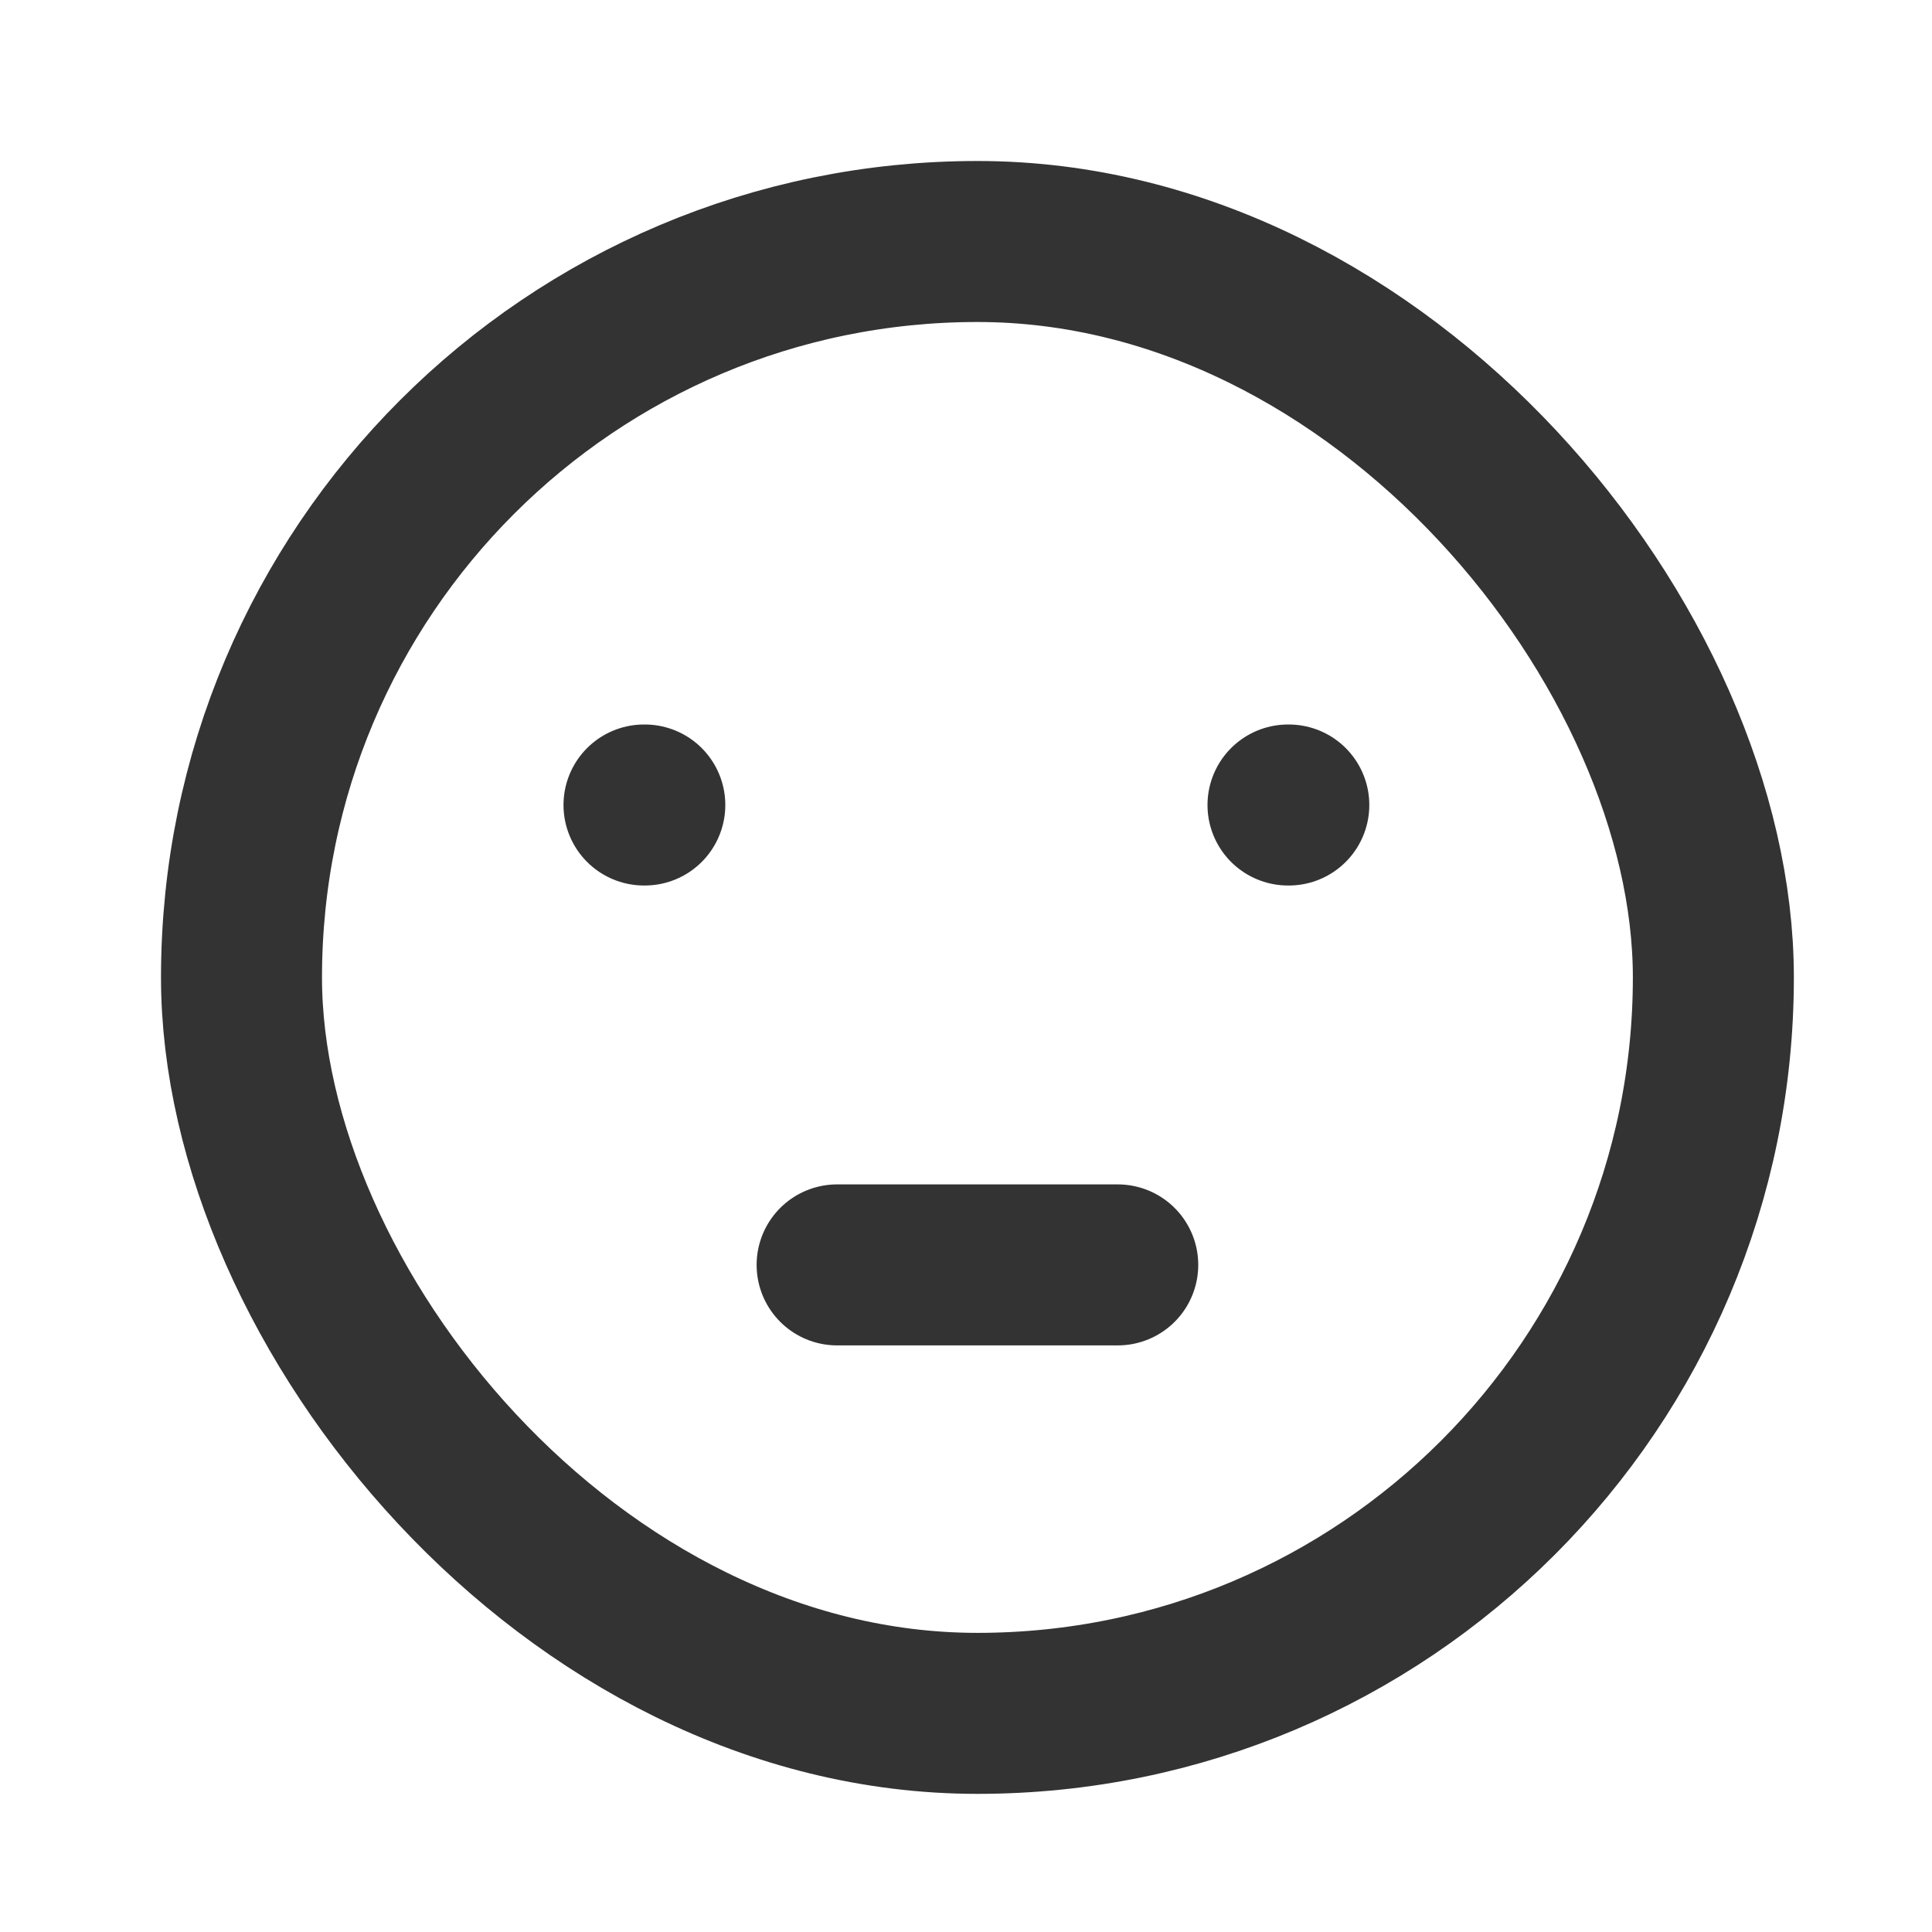
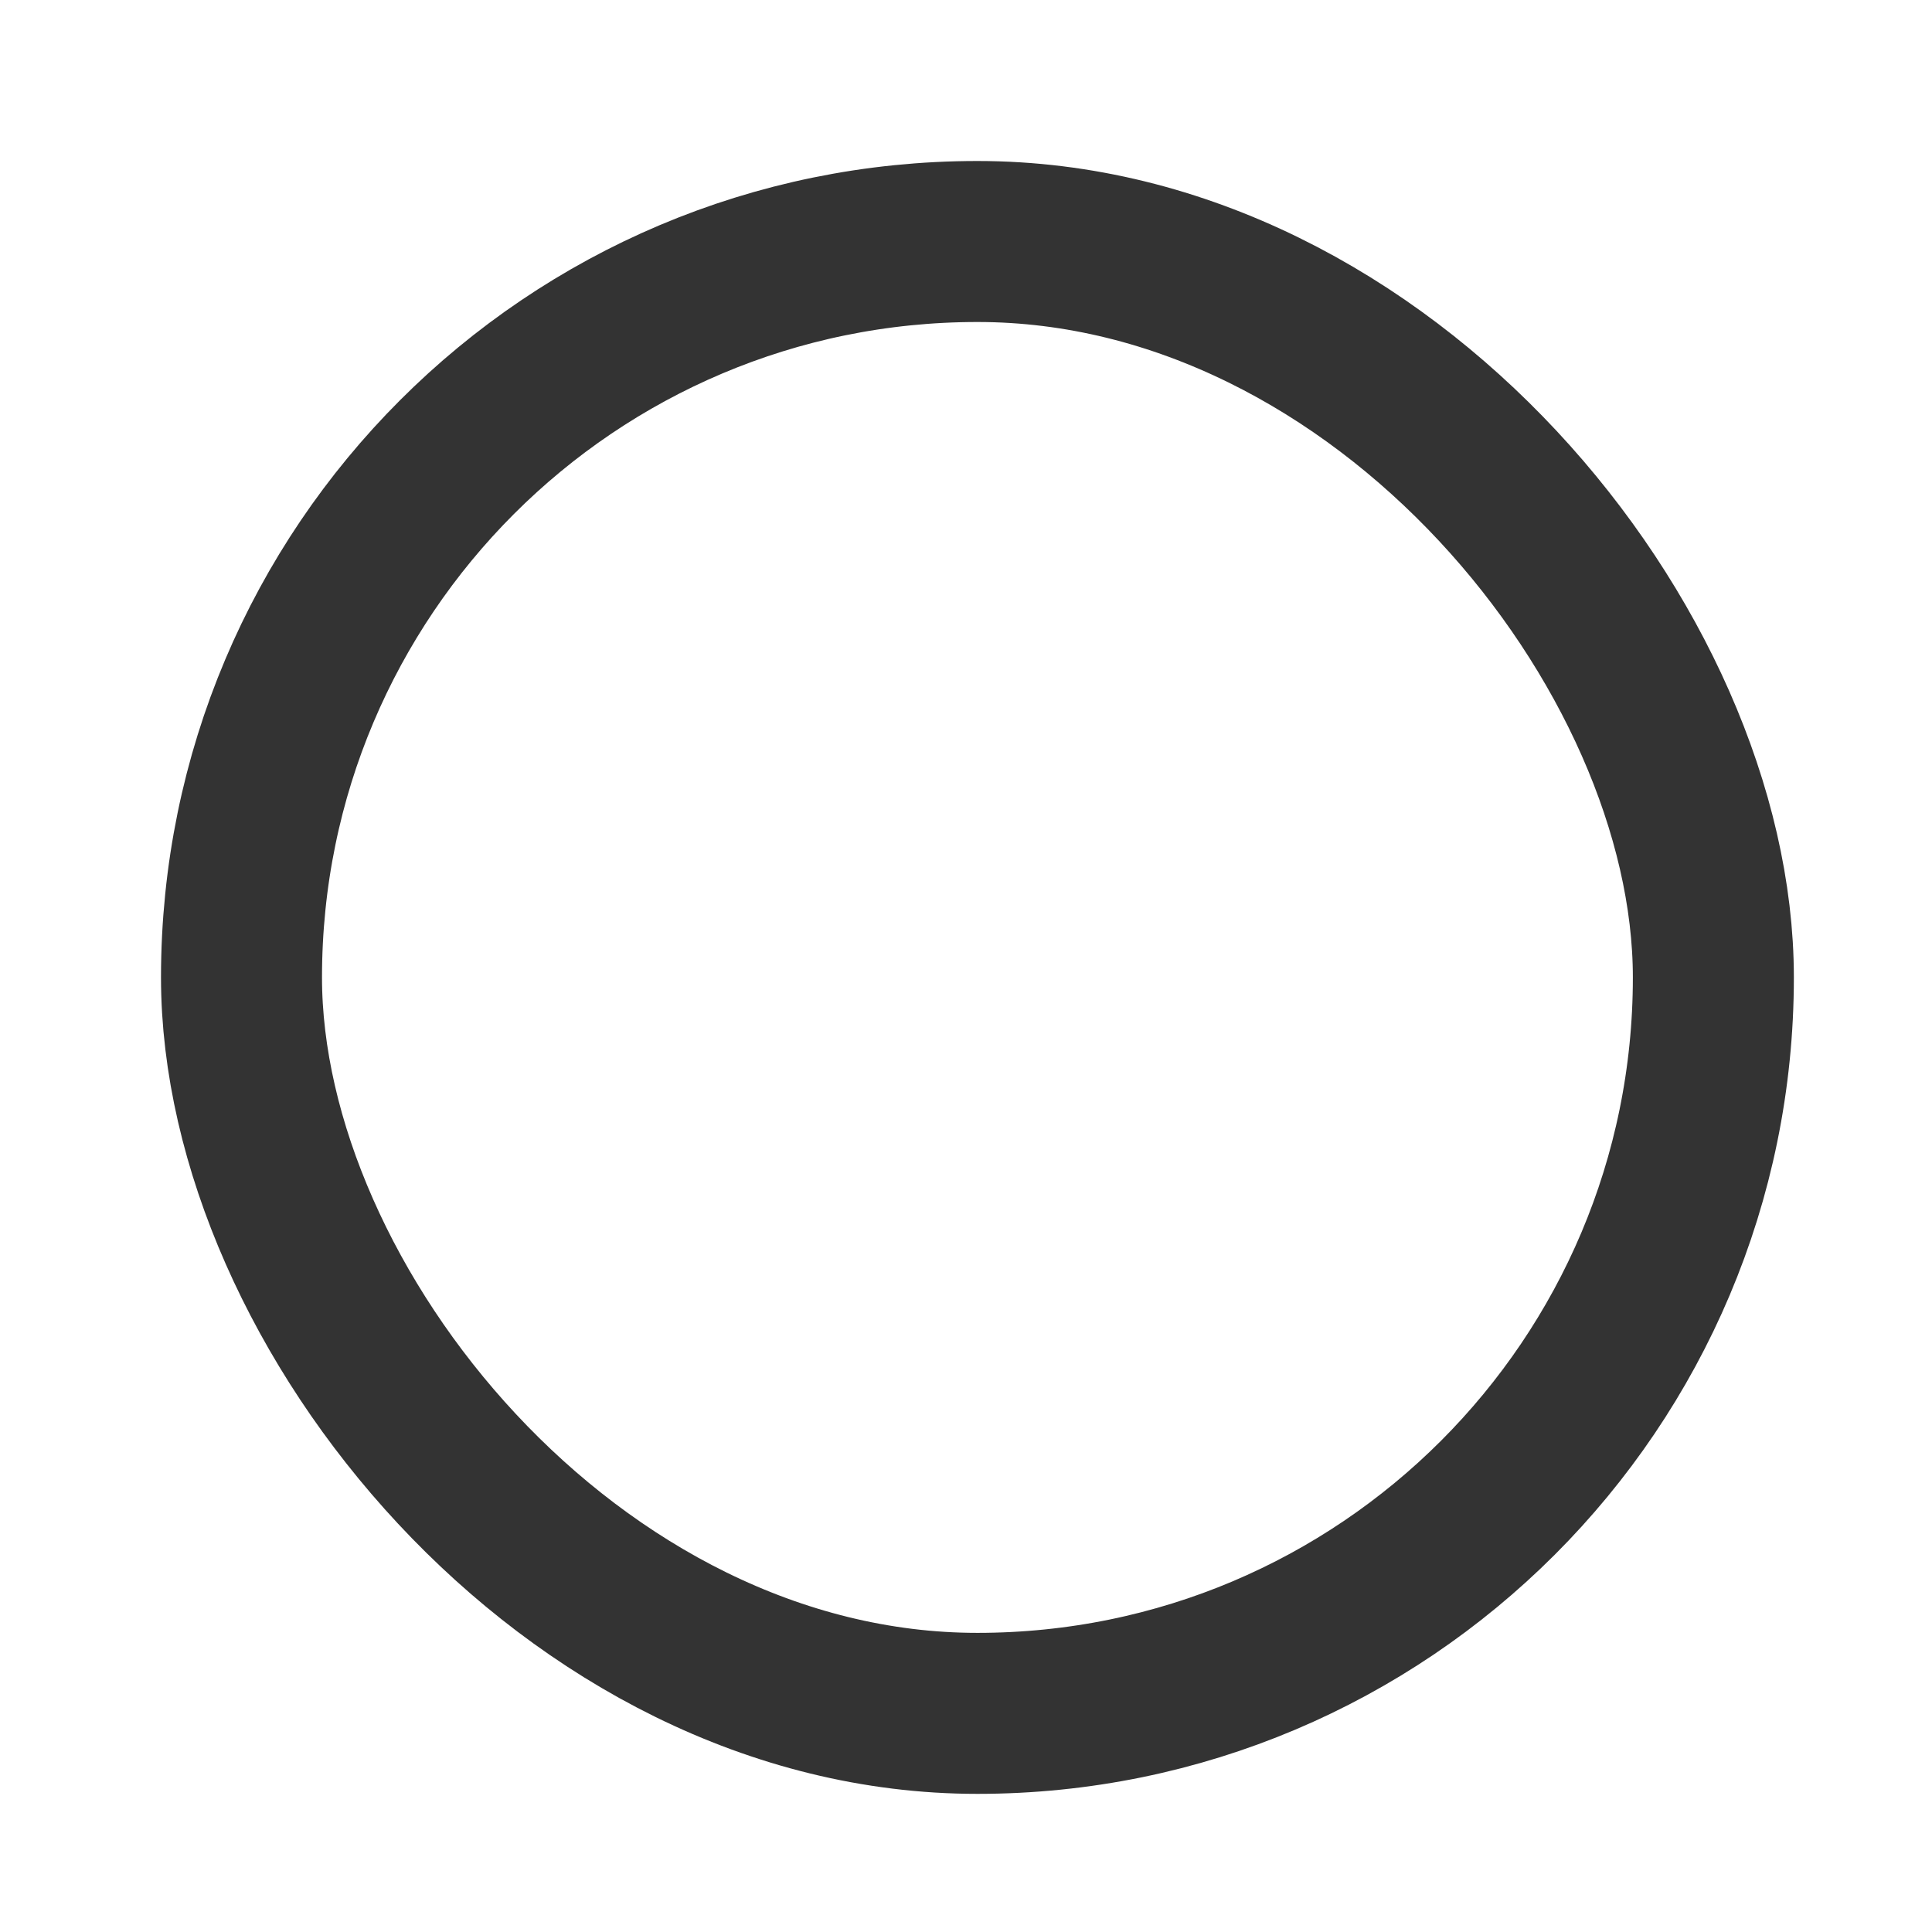
<svg xmlns="http://www.w3.org/2000/svg" width="800px" height="800px" viewBox="0 0 24 24" fill="none">
  <rect x="3" y="3" width="18.284" height="18.284" rx="9.142" stroke="#333333" stroke-width="2" stroke-linecap="round" stroke-linejoin="round" />
-   <path d="M8 10H8.01" stroke="#333333" stroke-width="2" stroke-linecap="round" stroke-linejoin="round" />
-   <path d="M16 10H16.01" stroke="#333333" stroke-width="2" stroke-linecap="round" stroke-linejoin="round" />
-   <line x1="10.399" y1="15.713" x2="13.885" y2="15.713" stroke="#333333" stroke-width="2" stroke-linecap="round" stroke-linejoin="round" />
</svg>